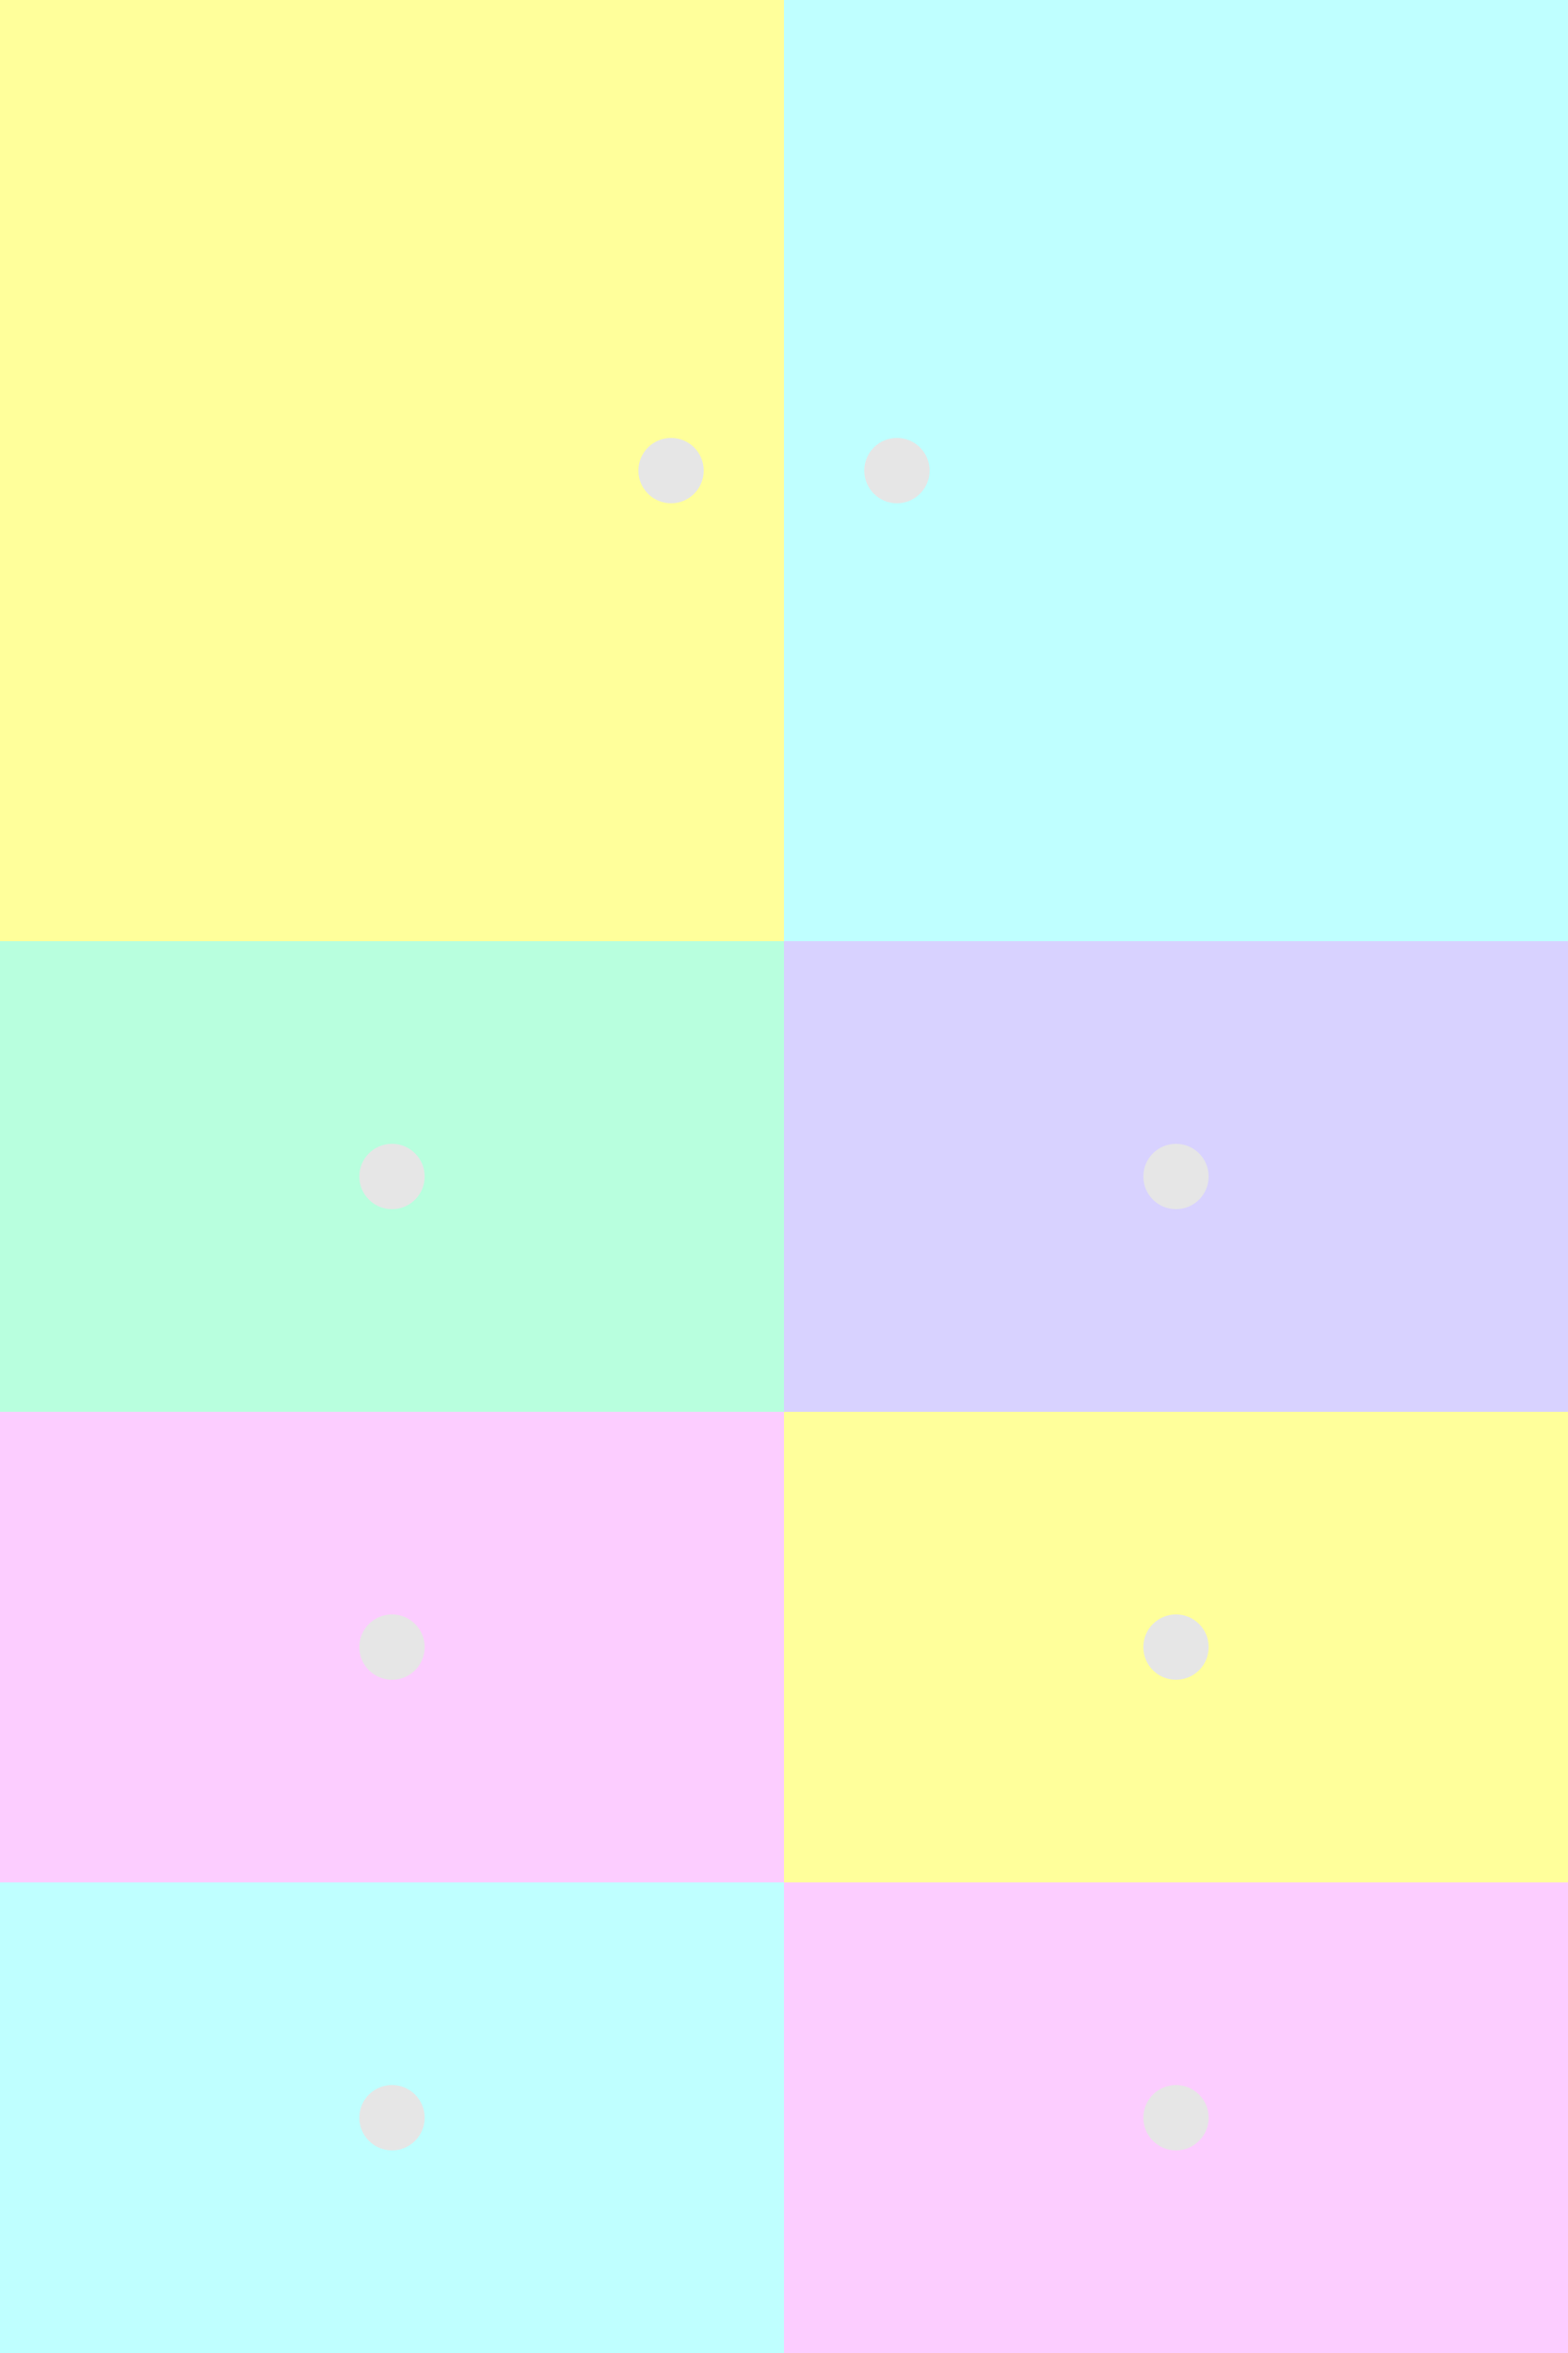
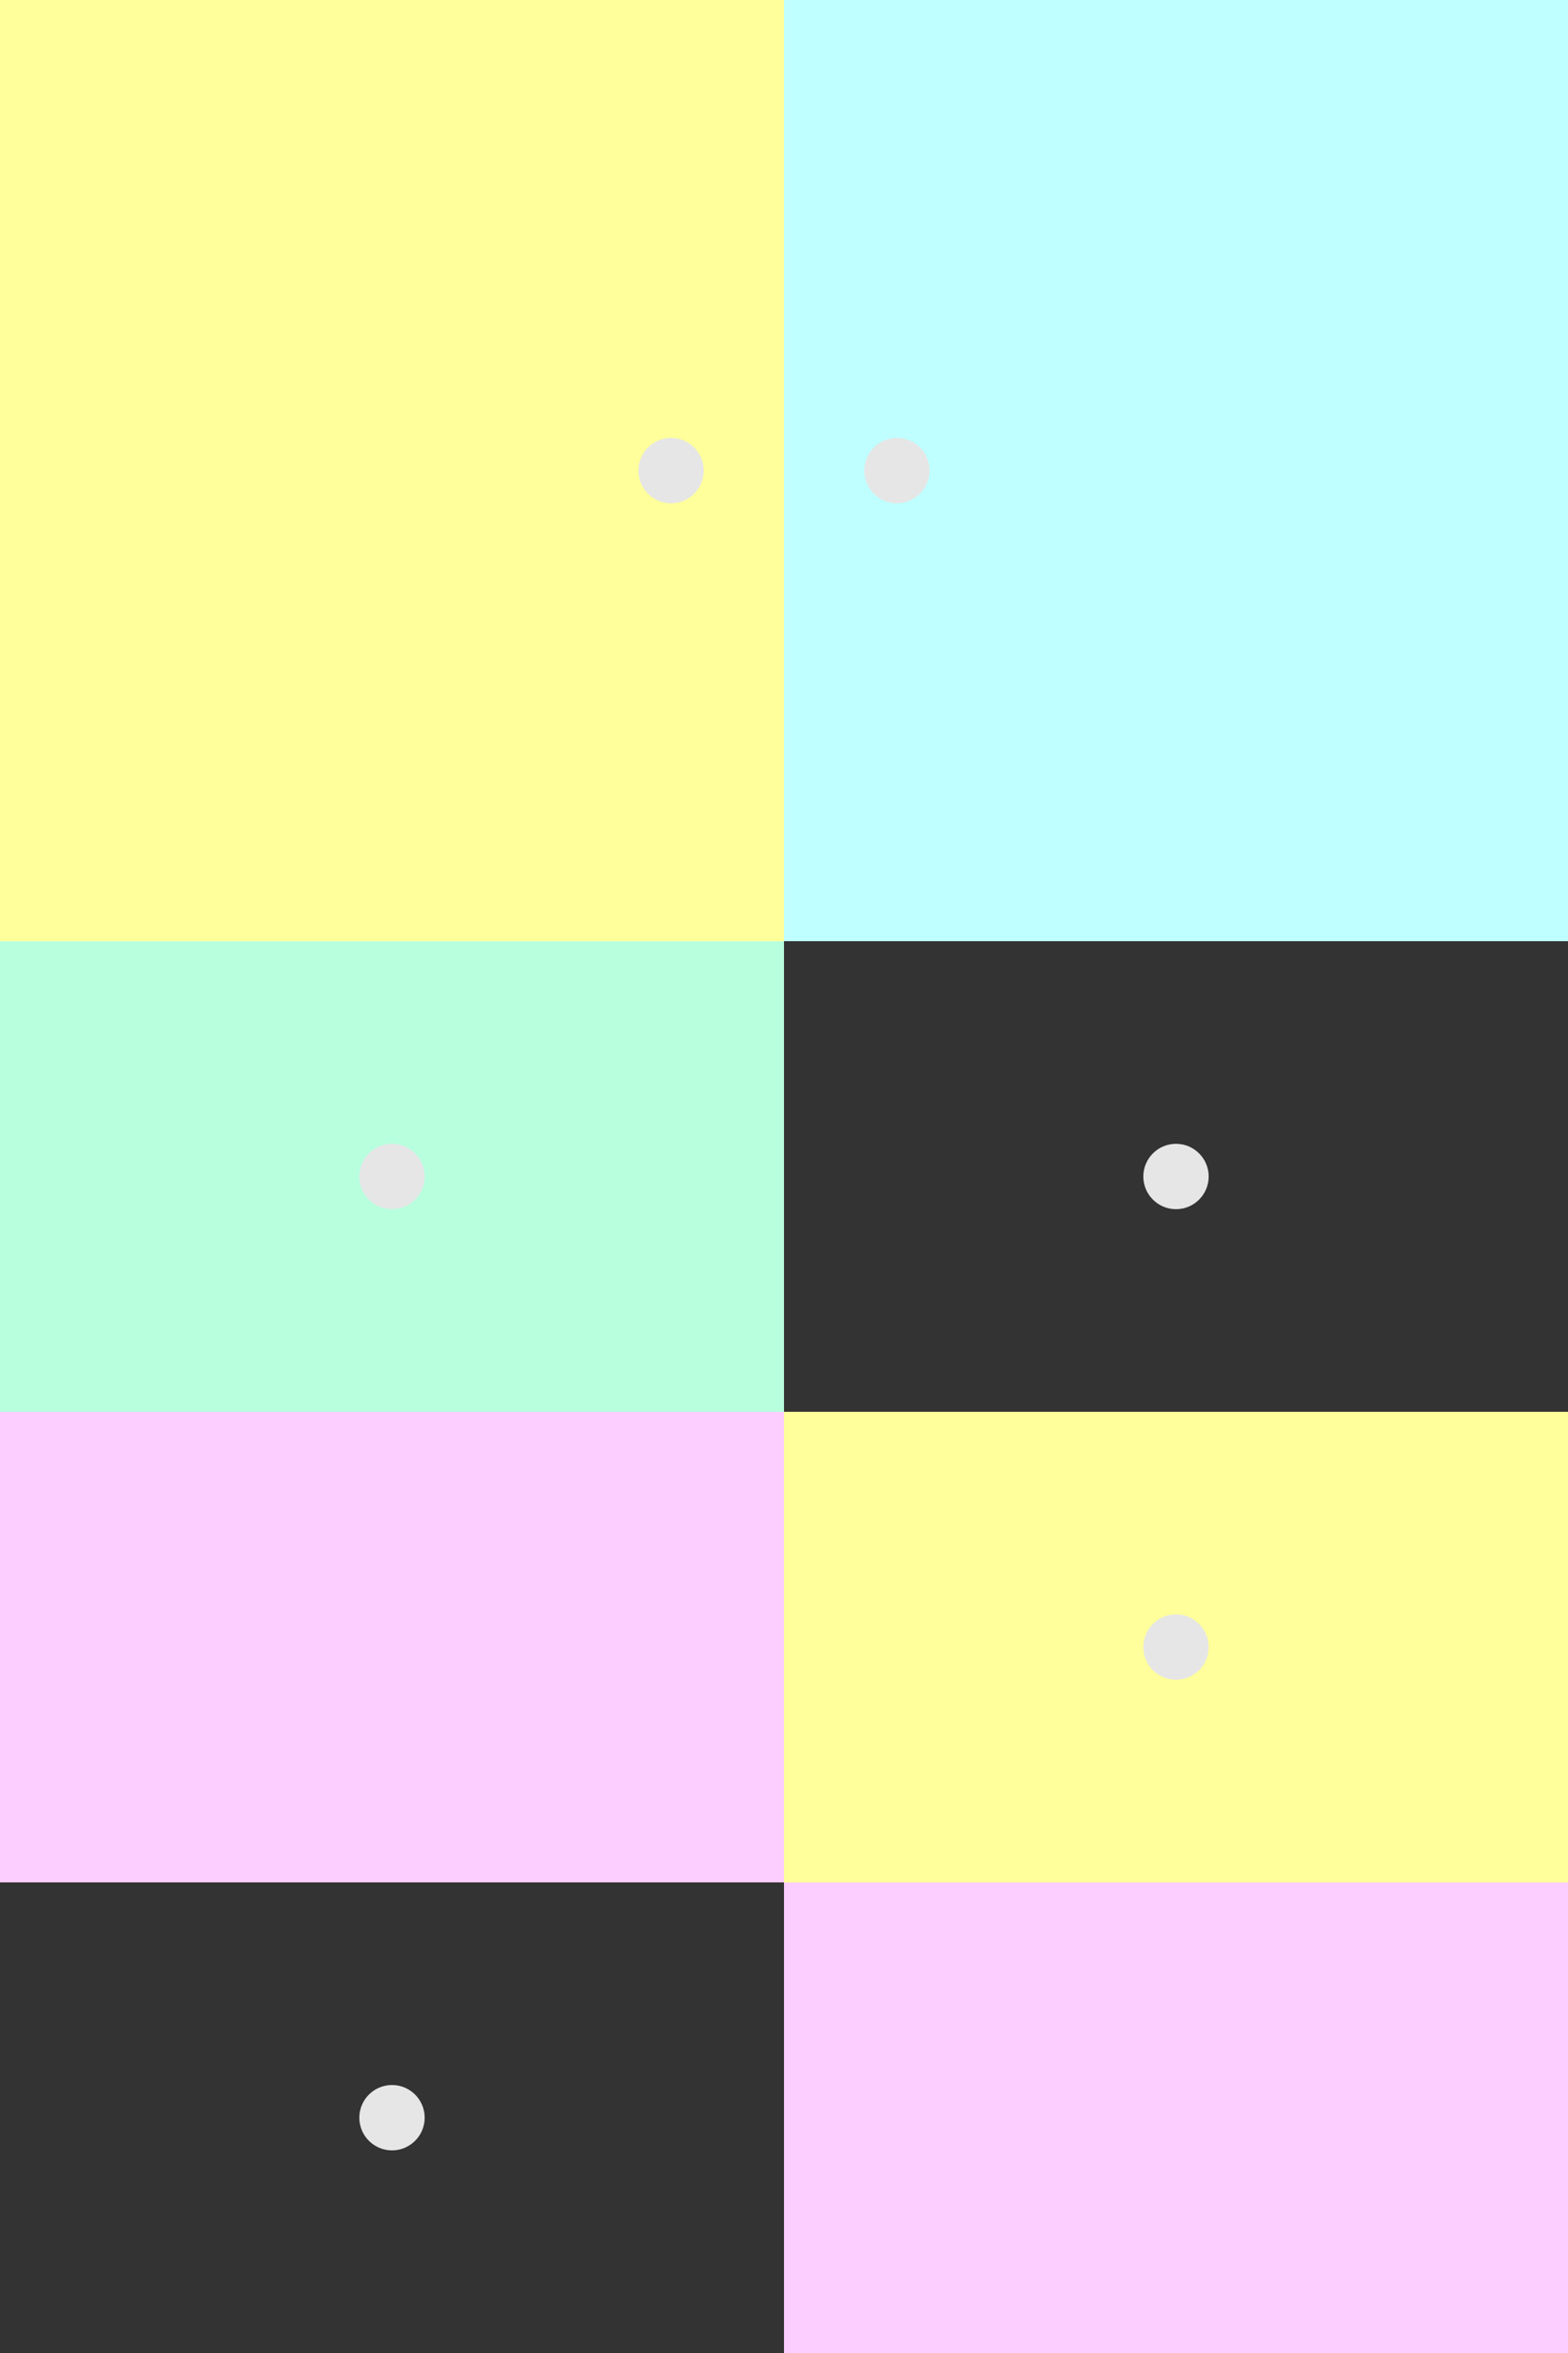
<svg xmlns="http://www.w3.org/2000/svg" viewBox="0 0 1680 2520">
  <rect x="0" y="0" width="1680" height="2520" fill="#333333" stroke="none" />
  <rect x="0" y="0" width="840" height="1008" fill="rgb(255,255,155)" shape-rendering="crispEdges" />
  <circle cx="719" cy="504" r="35" fill="rgb(230,230,230)" />
  <rect x="840" y="0" width="840" height="1008" fill="rgb(191,255,255)" shape-rendering="crispEdges" />
  <circle cx="961" cy="504" r="35" fill="rgb(230,230,230)" />
  <rect x="0" y="1008" width="840" height="504" fill="rgb(184,255,222)" shape-rendering="crispEdges" />
  <circle cx="420" cy="1260" r="35" fill="rgb(230,230,230)" />
-   <rect x="840" y="1008" width="840" height="504" fill="rgb(216,210,255)" shape-rendering="crispEdges" />
  <circle cx="1260" cy="1260" r="35" fill="rgb(230,230,230)" />
  <rect x="0" y="1512" width="840" height="504" fill="rgb(252,205,255)" shape-rendering="crispEdges" />
-   <circle cx="420" cy="1764" r="35" fill="rgb(230,230,230)" />
  <rect x="840" y="1512" width="840" height="504" fill="rgb(255,255,155)" shape-rendering="crispEdges" />
  <circle cx="1260" cy="1764" r="35" fill="rgb(230,230,230)" />
-   <rect x="0" y="2016" width="840" height="504" fill="rgb(191,255,255)" shape-rendering="crispEdges" />
  <circle cx="420" cy="2268" r="35" fill="rgb(230,230,230)" />
  <rect x="840" y="2016" width="840" height="504" fill="rgb(252,205,255)" shape-rendering="crispEdges" />
-   <circle cx="1260" cy="2268" r="35" fill="rgb(230,230,230)" />
</svg>